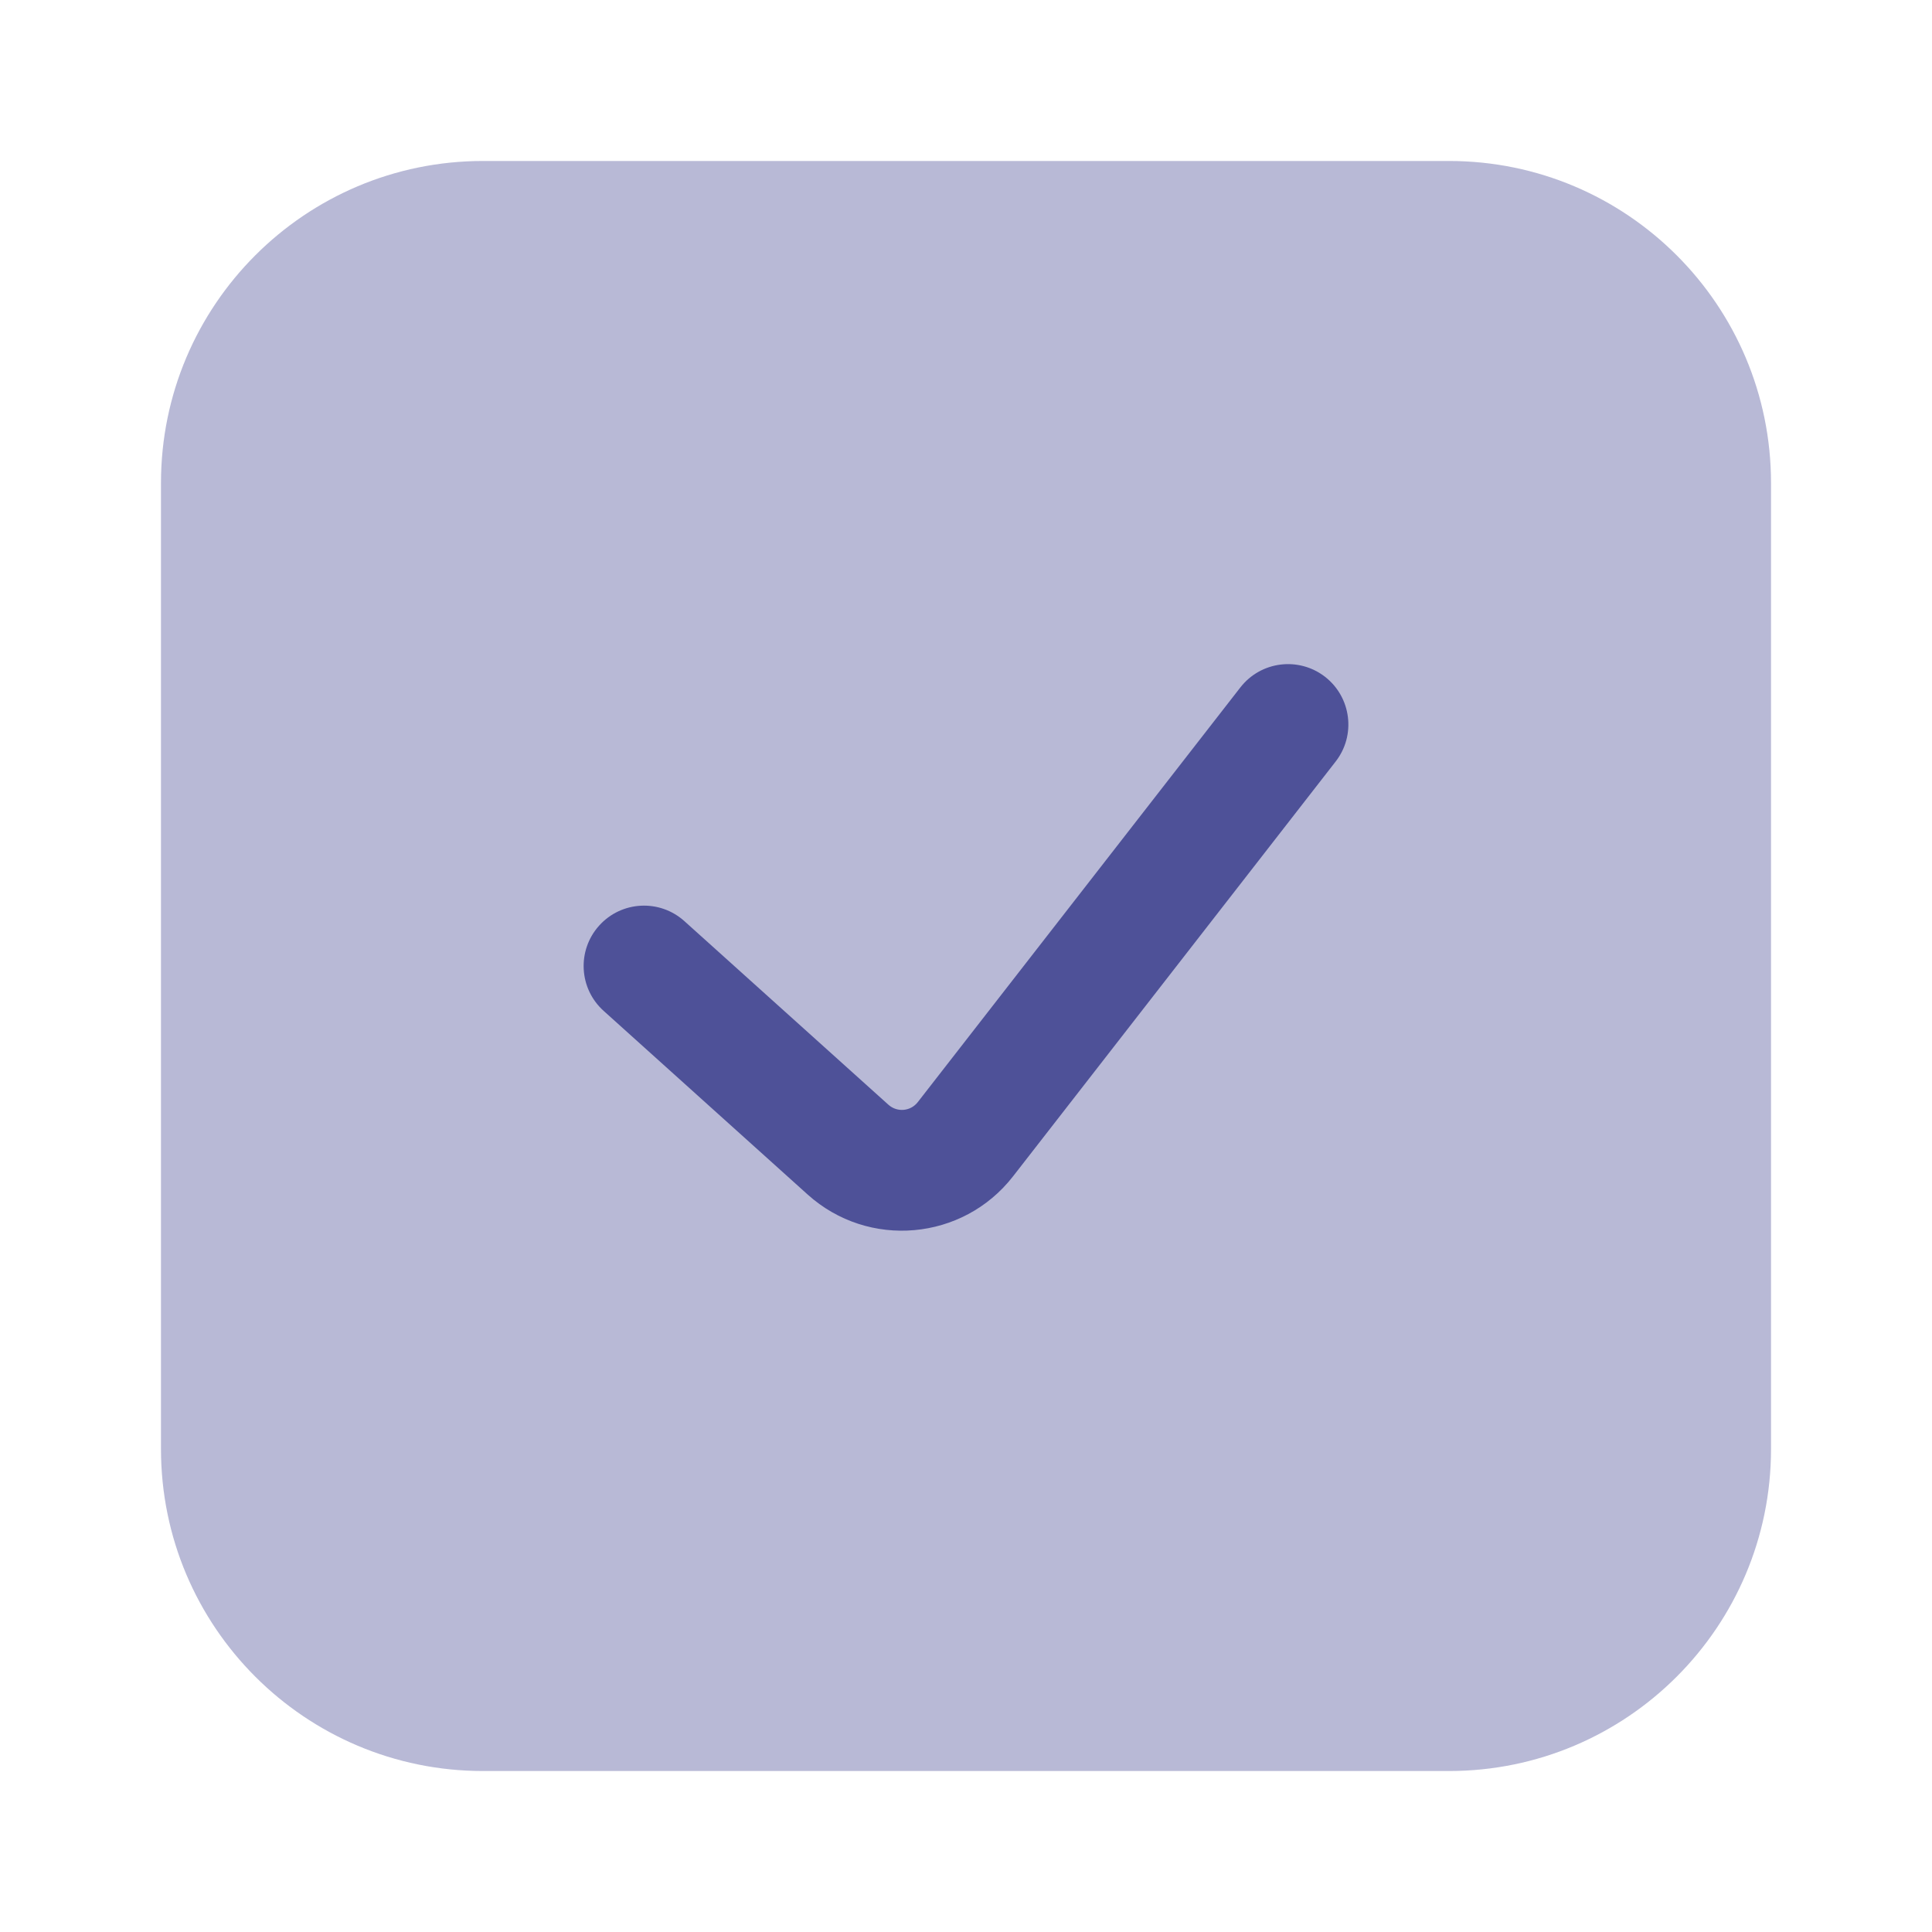
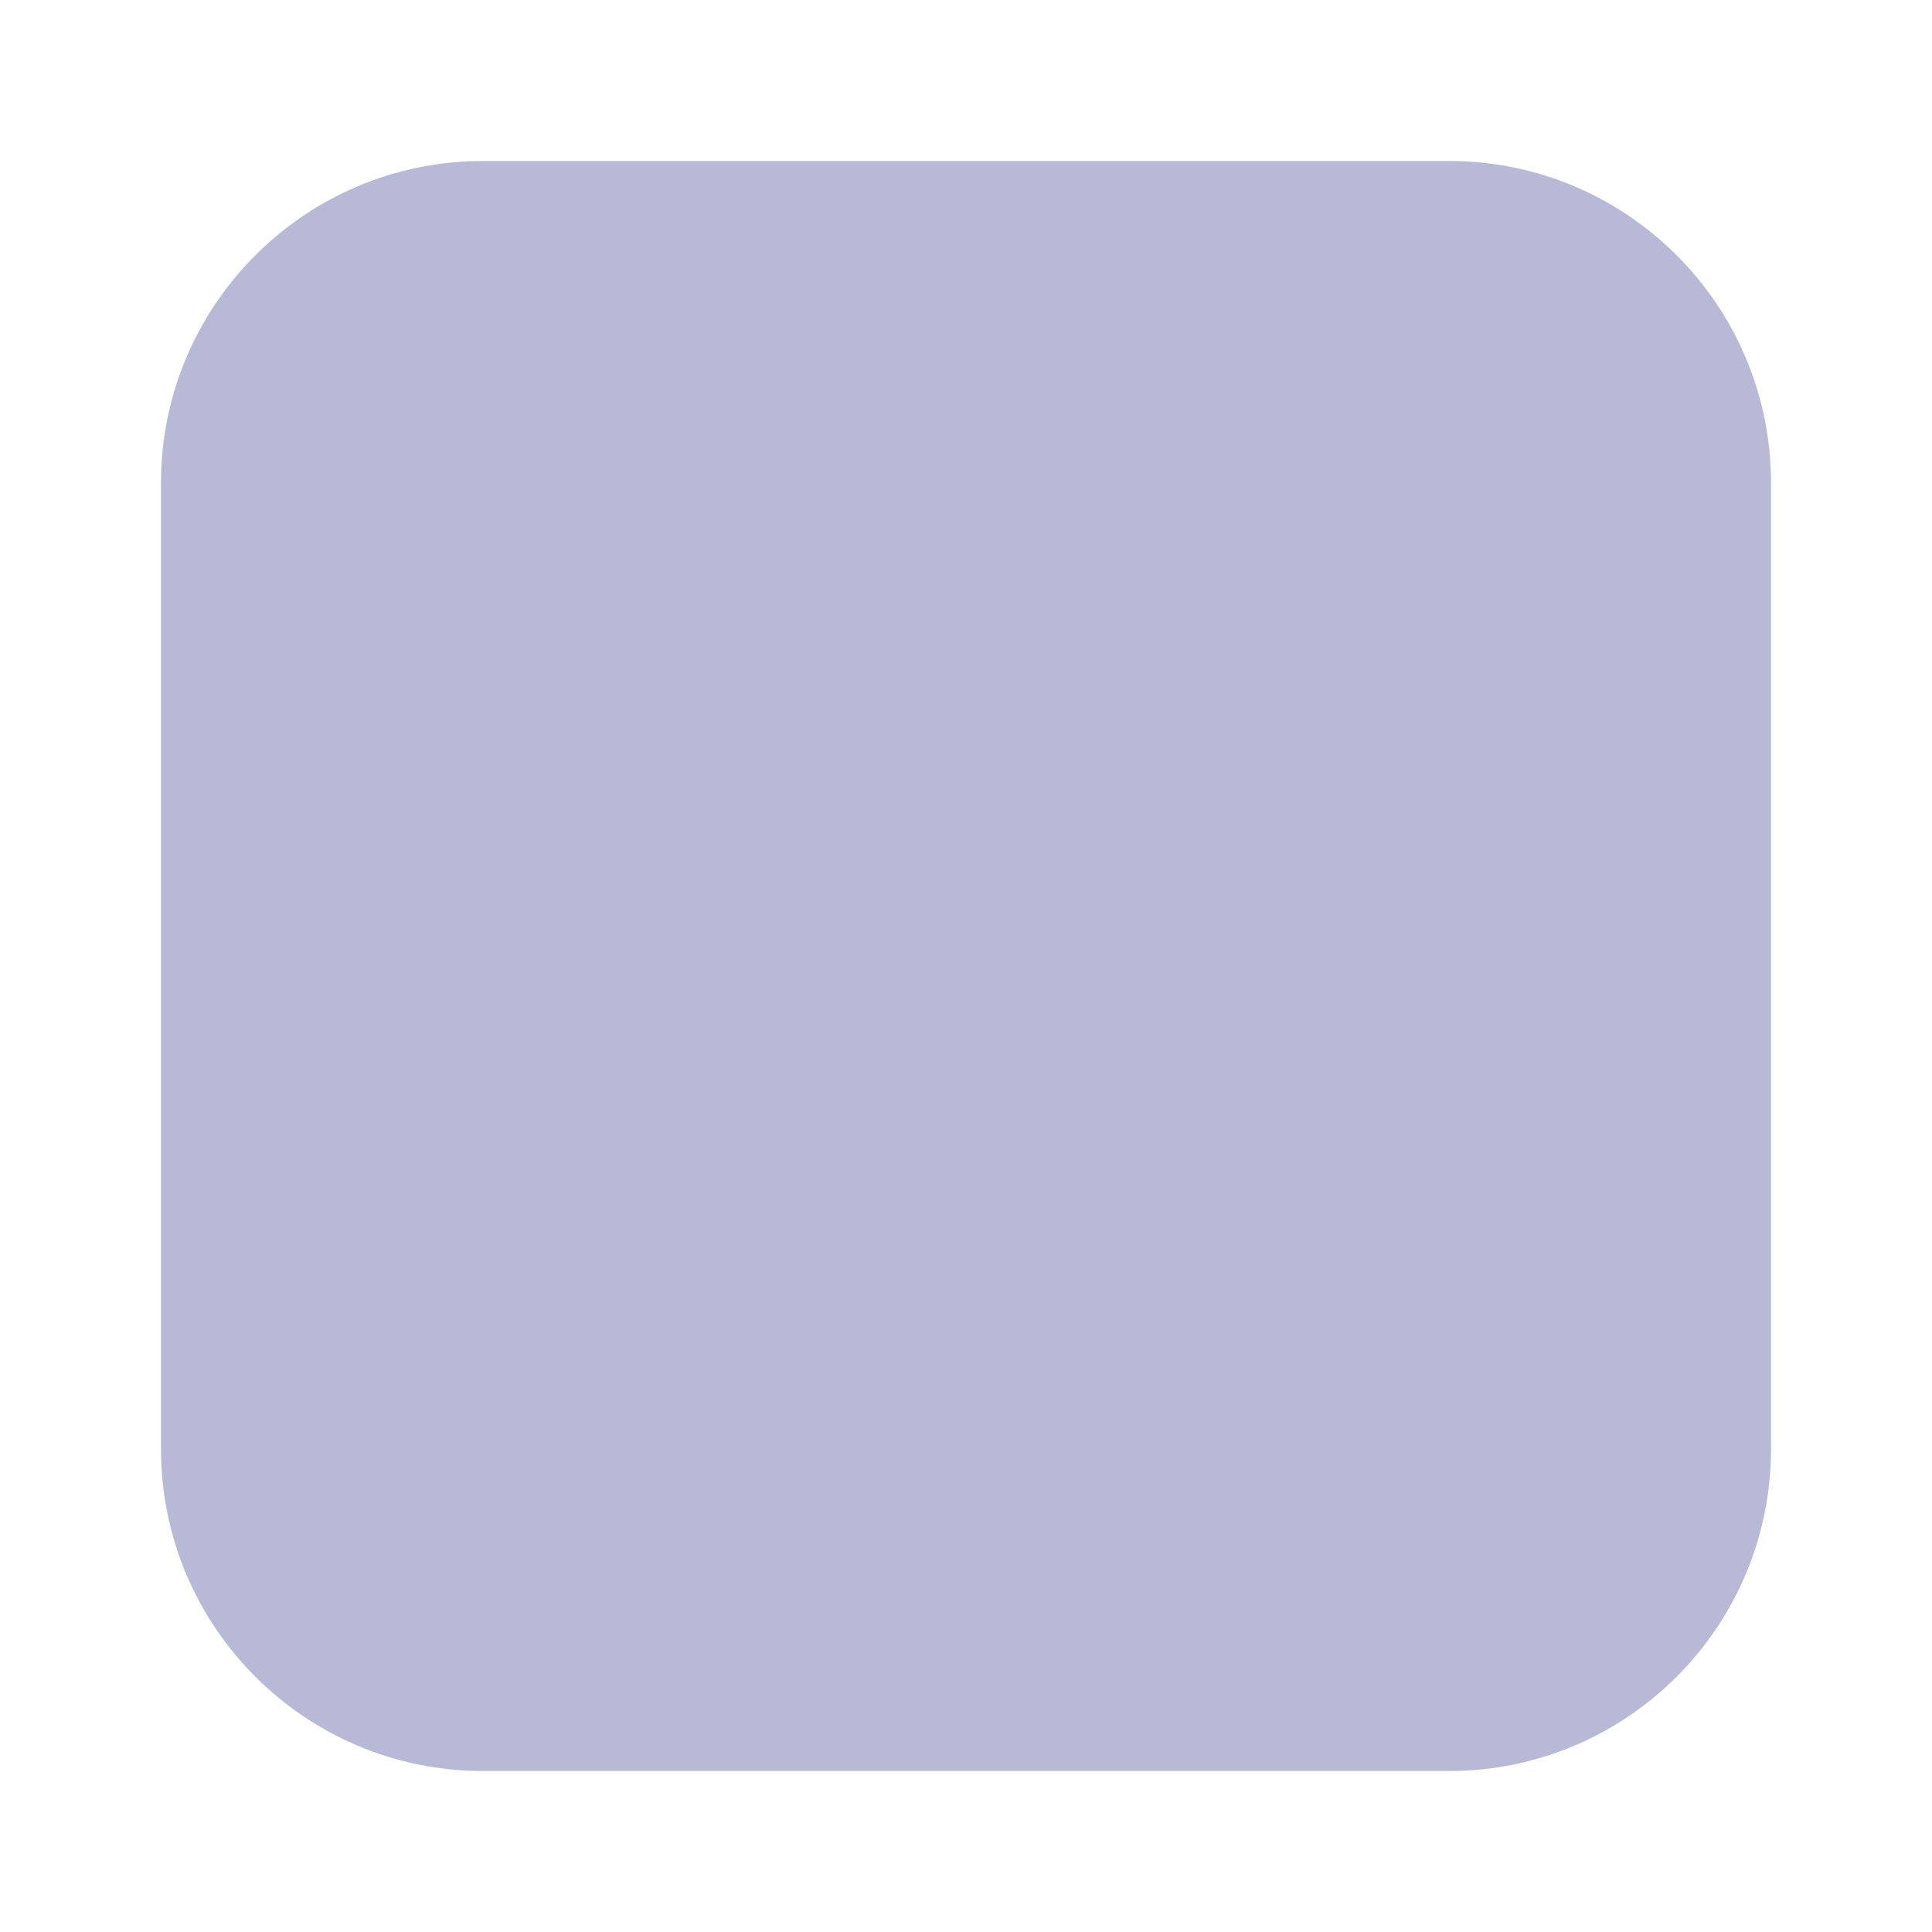
<svg xmlns="http://www.w3.org/2000/svg" width="28" height="28" viewBox="0 0 28 28" fill="none">
  <path opacity="0.4" d="M7 2.333H21C23.577 2.333 25.667 4.423 25.667 7V21C25.667 23.577 23.577 25.667 21 25.667H7C4.423 25.667 2.333 23.577 2.333 21V7C2.333 4.423 4.423 2.333 7 2.333Z" fill="#4E5198" />
-   <path fill-rule="evenodd" clip-rule="evenodd" d="M19.204 9.809C19.585 10.106 19.654 10.656 19.357 11.037L14.682 17.048C13.955 17.983 12.586 18.105 11.705 17.312L8.748 14.65C8.389 14.327 8.36 13.774 8.683 13.415C9.006 13.056 9.559 13.026 9.919 13.35L12.876 16.011C13.002 16.124 13.197 16.107 13.301 15.973L17.976 9.963C18.273 9.581 18.822 9.513 19.204 9.809Z" fill="#4E5198" />
</svg>